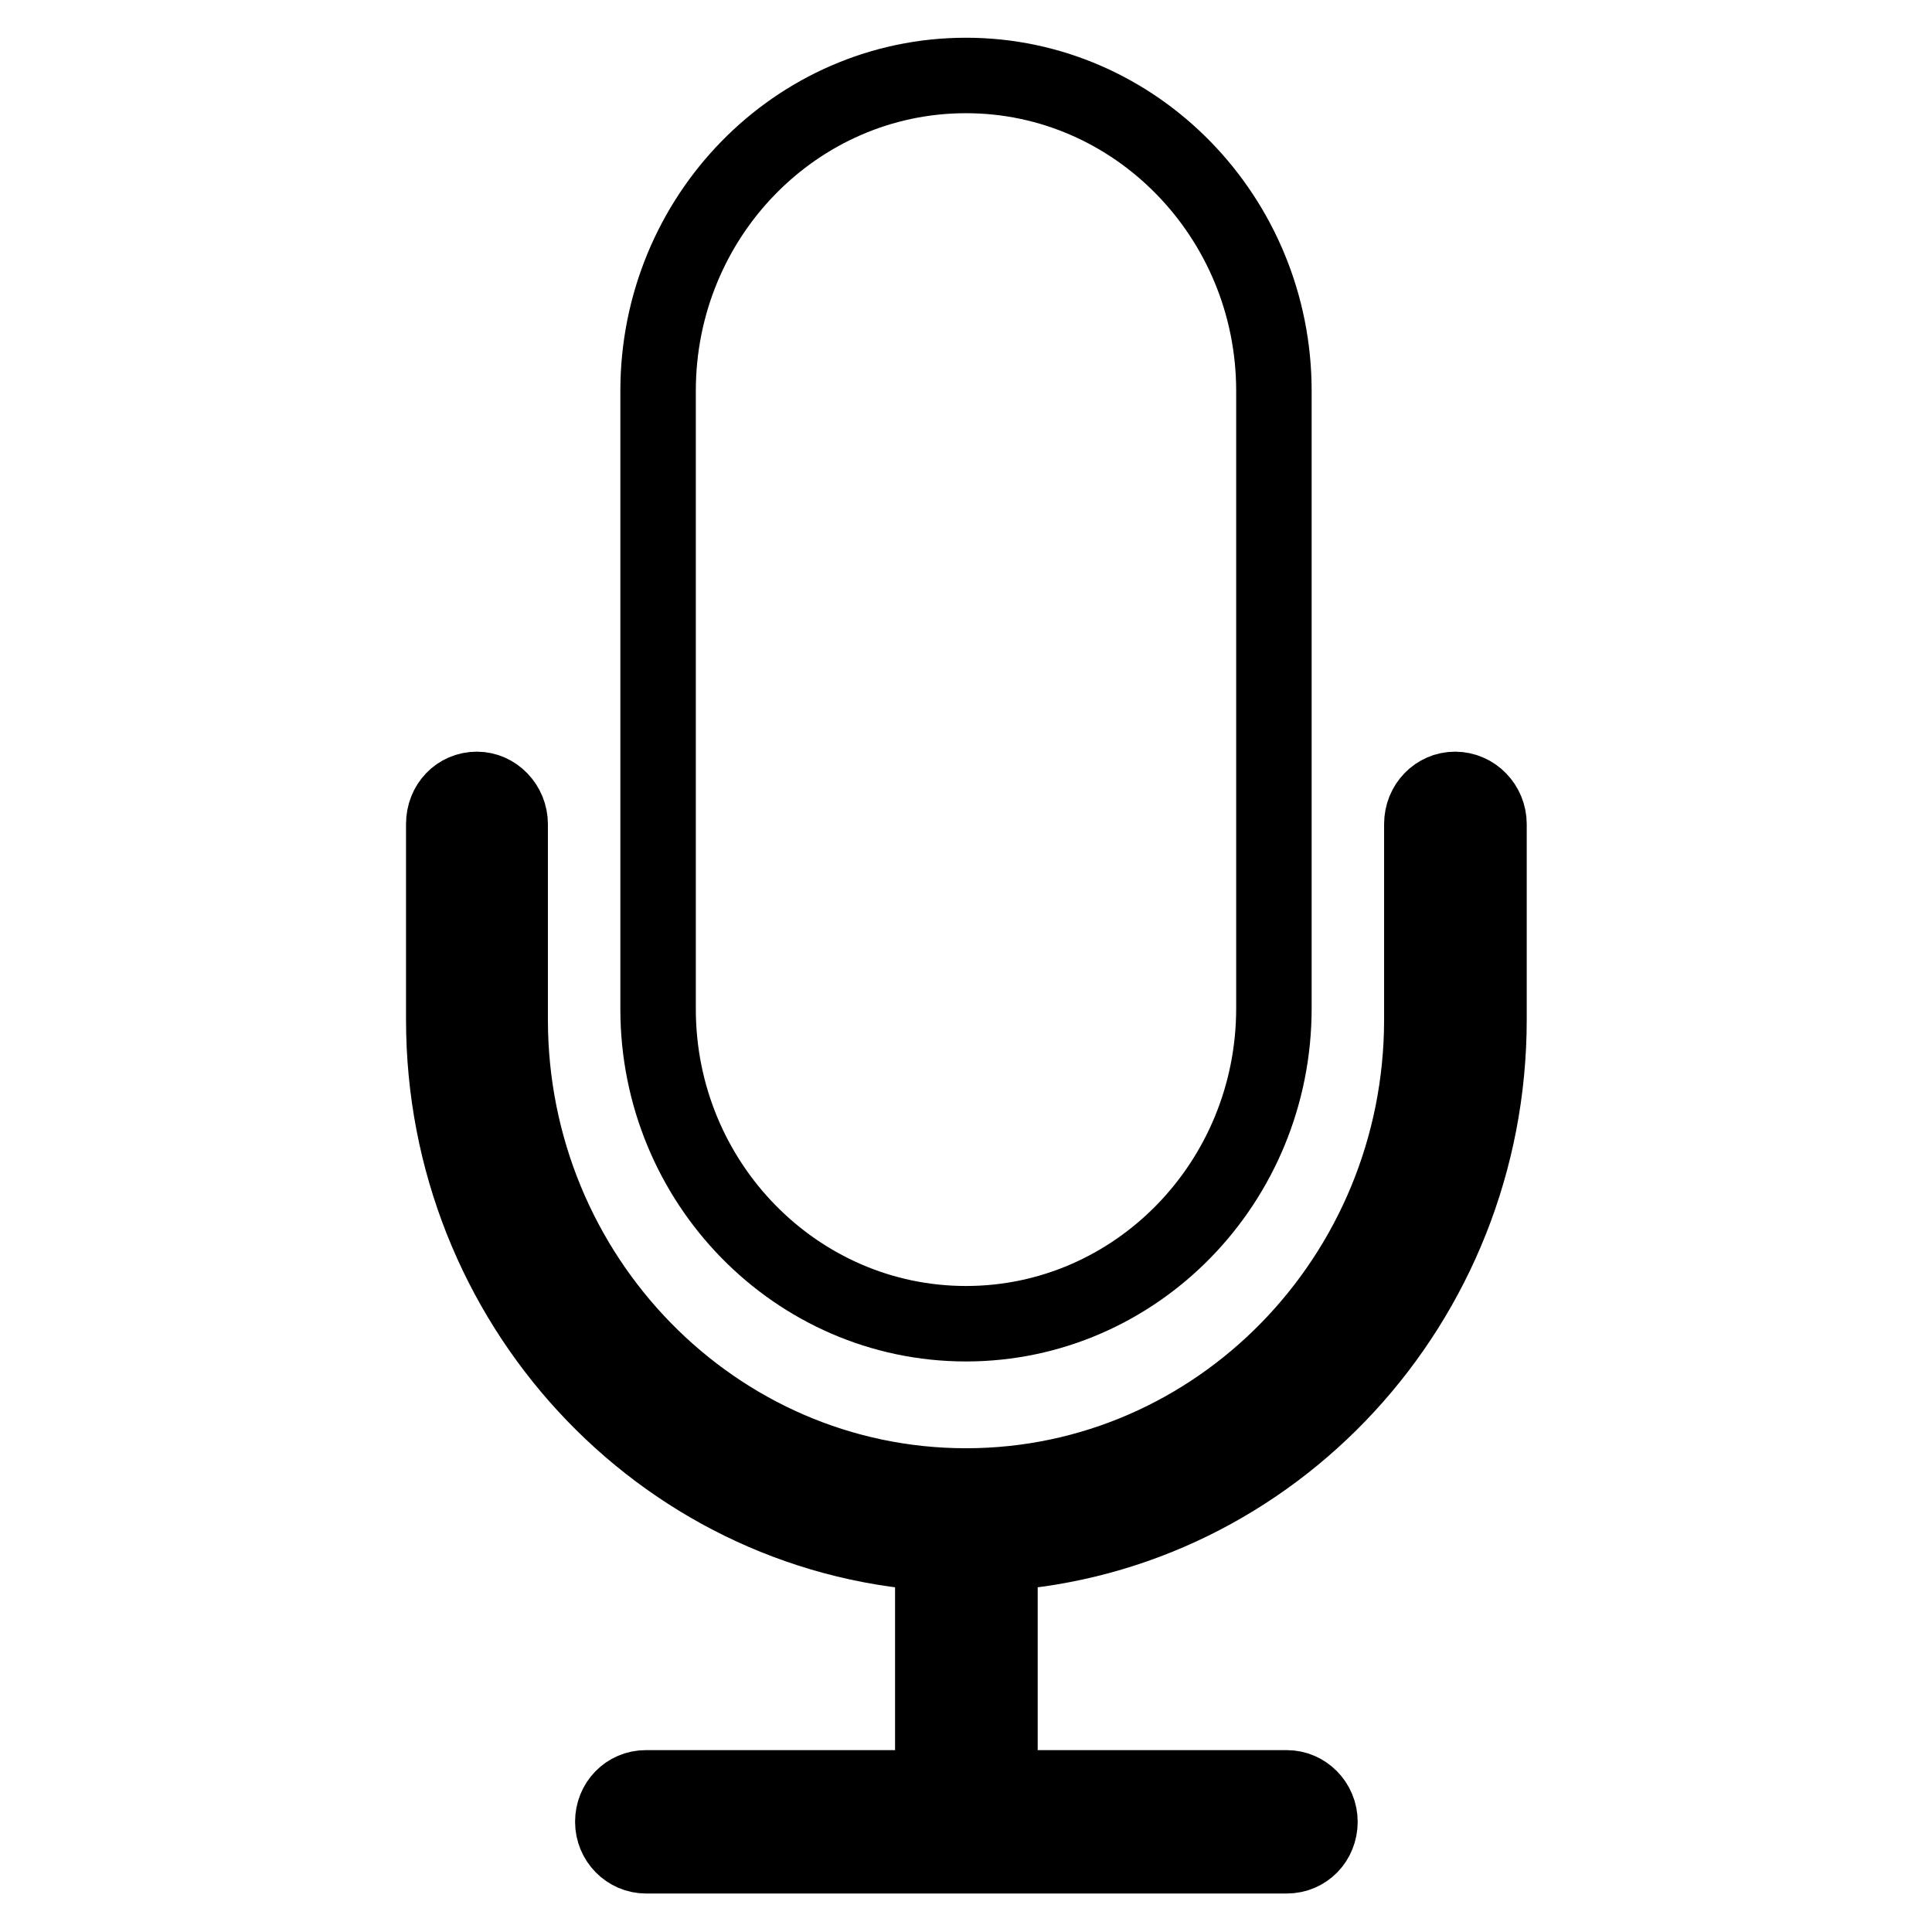
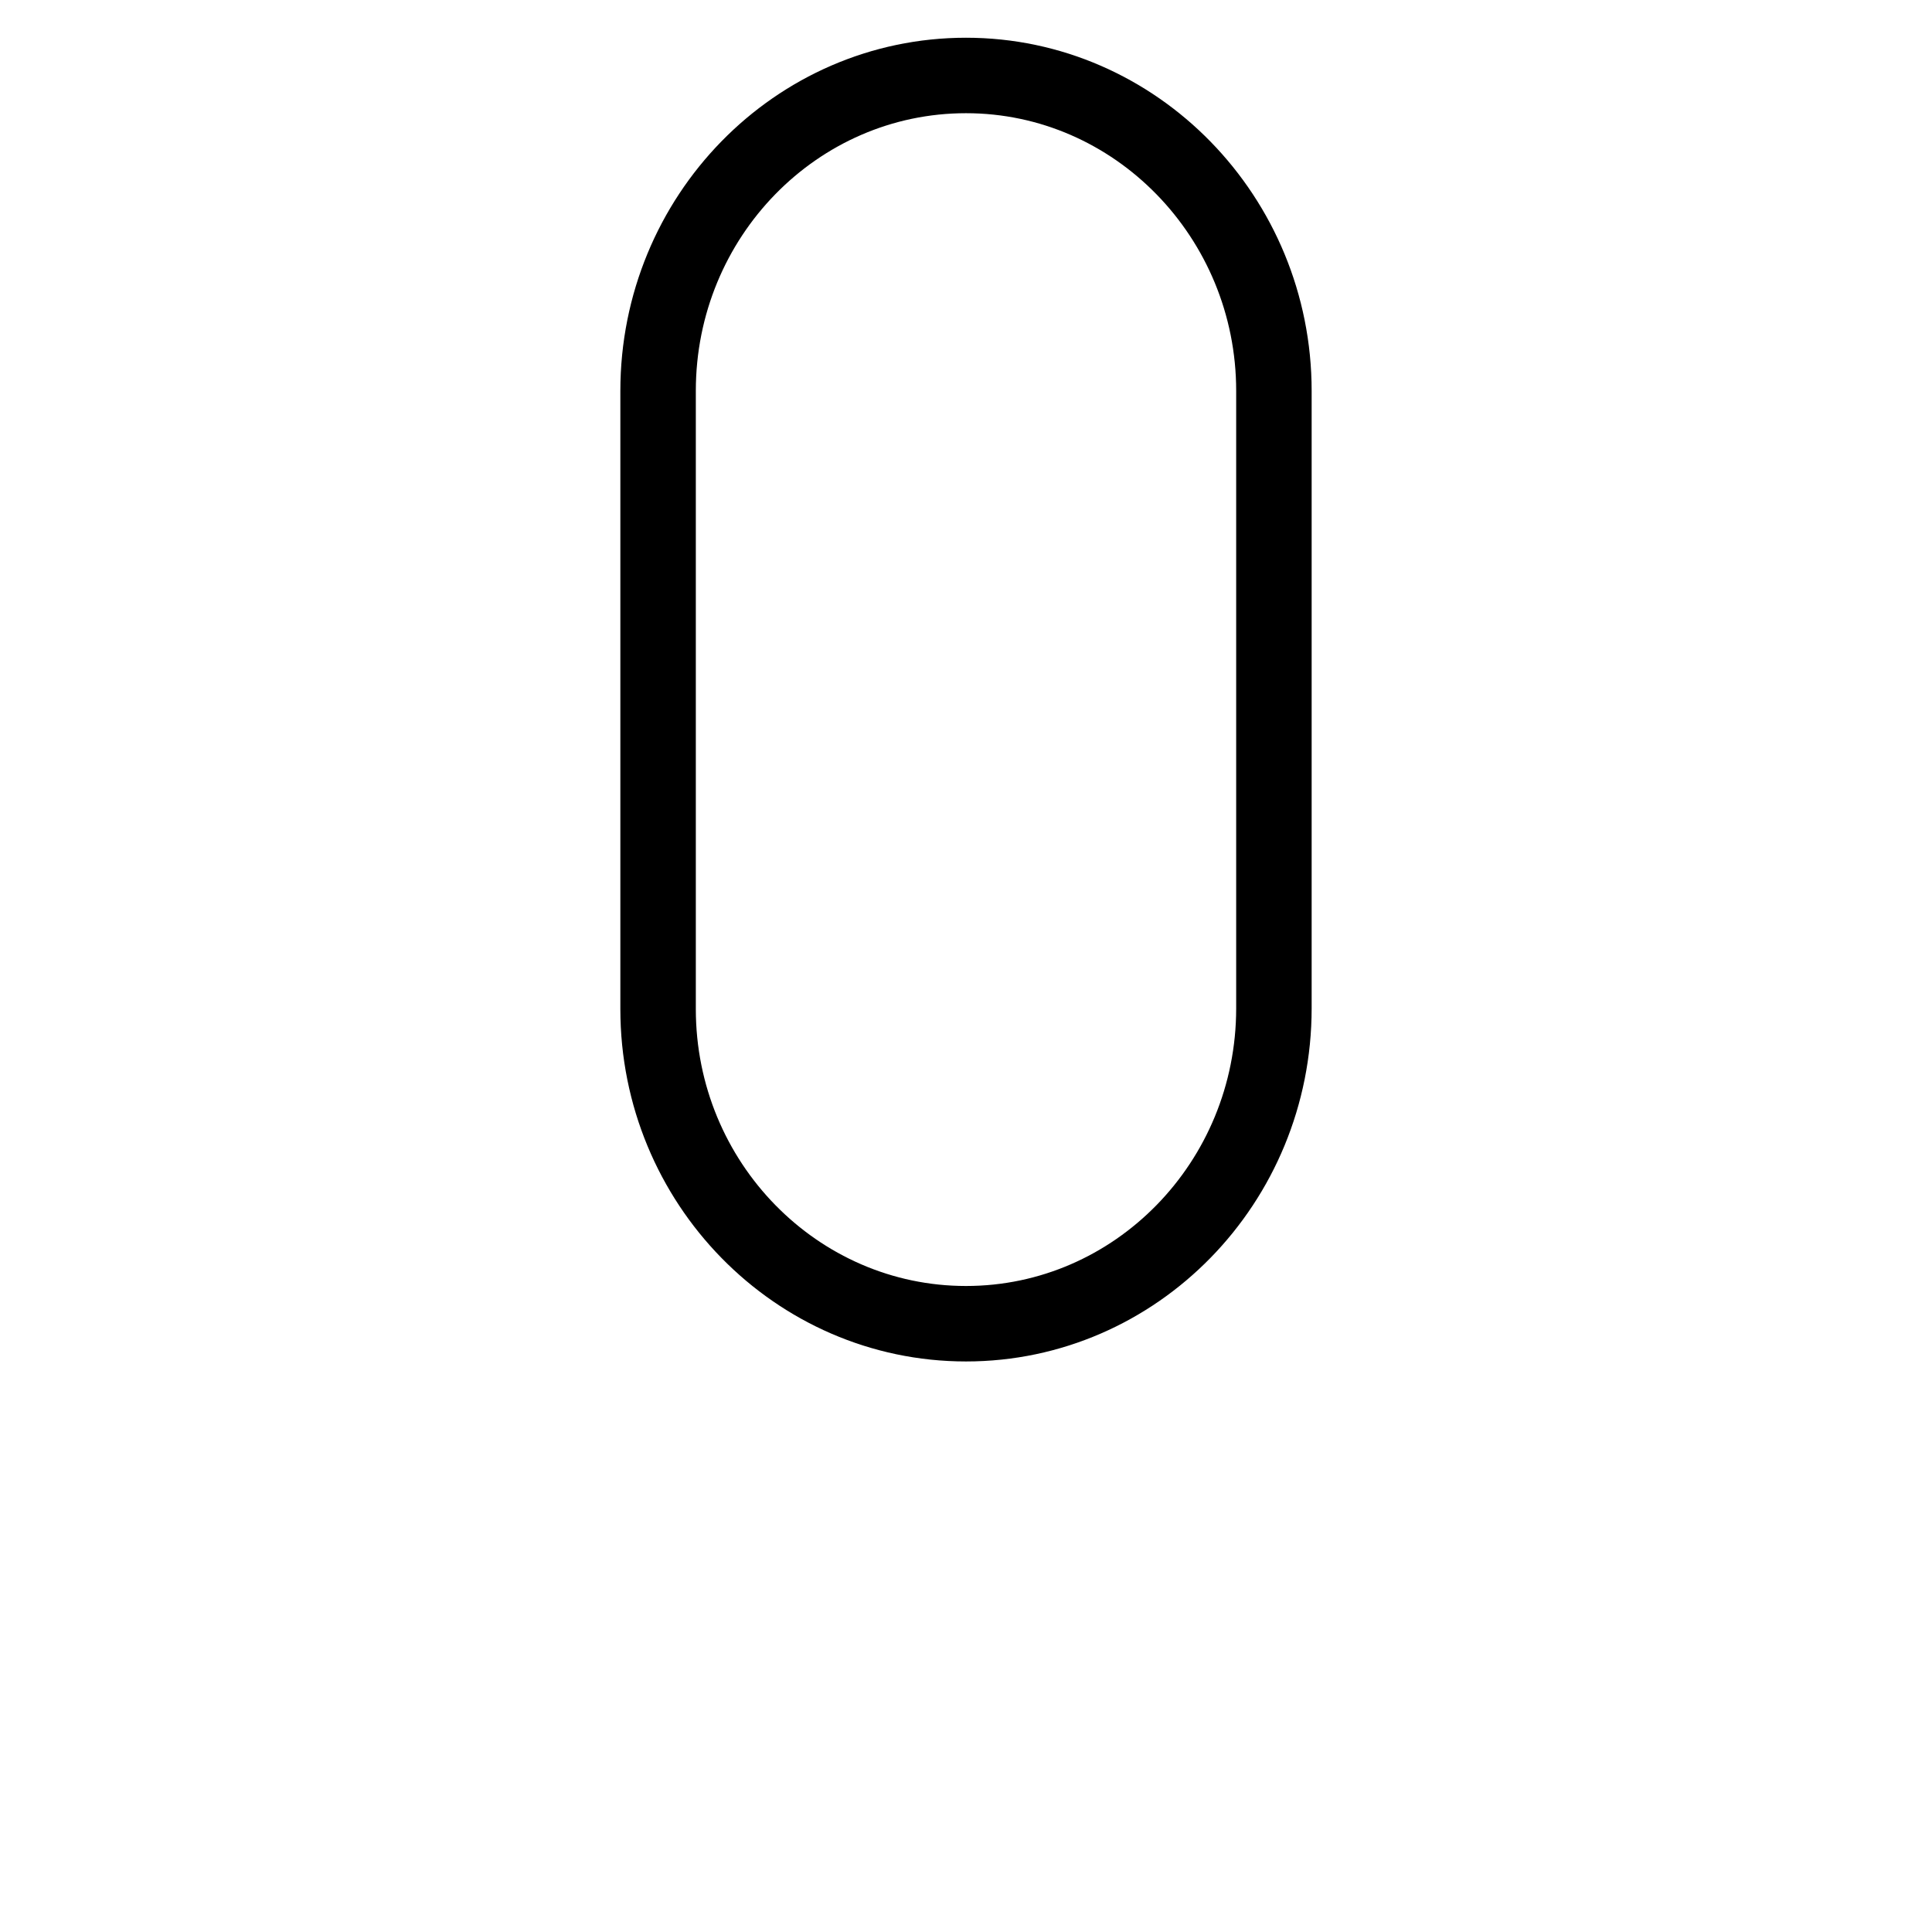
<svg xmlns="http://www.w3.org/2000/svg" version="1.1" x="0px" y="0px" viewBox="0 0 256 256" enable-background="new 0 0 256 256" xml:space="preserve">
  <g>
    <path stroke-width="10" fill-opacity="0" stroke="#000000" d="M128,175.4c22.5,0,40.8-18.7,40.8-41.8V51.8c0-23-18.3-41.8-40.8-41.8c-22.5,0-40.8,18.7-40.8,41.8v81.9 C87.2,156.7,105.5,175.4,128,175.4" />
-     <path stroke-width="10" fill-opacity="0" stroke="#000000" d="M192.8,104.6c-2.4,0-4.4,2-4.4,4.6v25.9c0,34.1-27.1,61.8-60.4,61.8c-33.3,0-60.4-27.7-60.4-61.8v-25.9 c0-2.5-2-4.6-4.4-4.6c-2.5,0-4.4,2-4.4,4.6v25.9c0,37.6,28.7,68.3,64.8,70.7l0,31.1h-38c-2.5,0-4.4,2-4.4,4.5c0,2.5,2,4.5,4.4,4.5 h84.9c2.5,0,4.4-2,4.4-4.5c0-2.5-2-4.5-4.4-4.5h-38l0-31.1c36.1-2.4,64.8-33.1,64.8-70.7v-25.9 C197.3,106.7,195.3,104.6,192.8,104.6" />
  </g>
</svg>